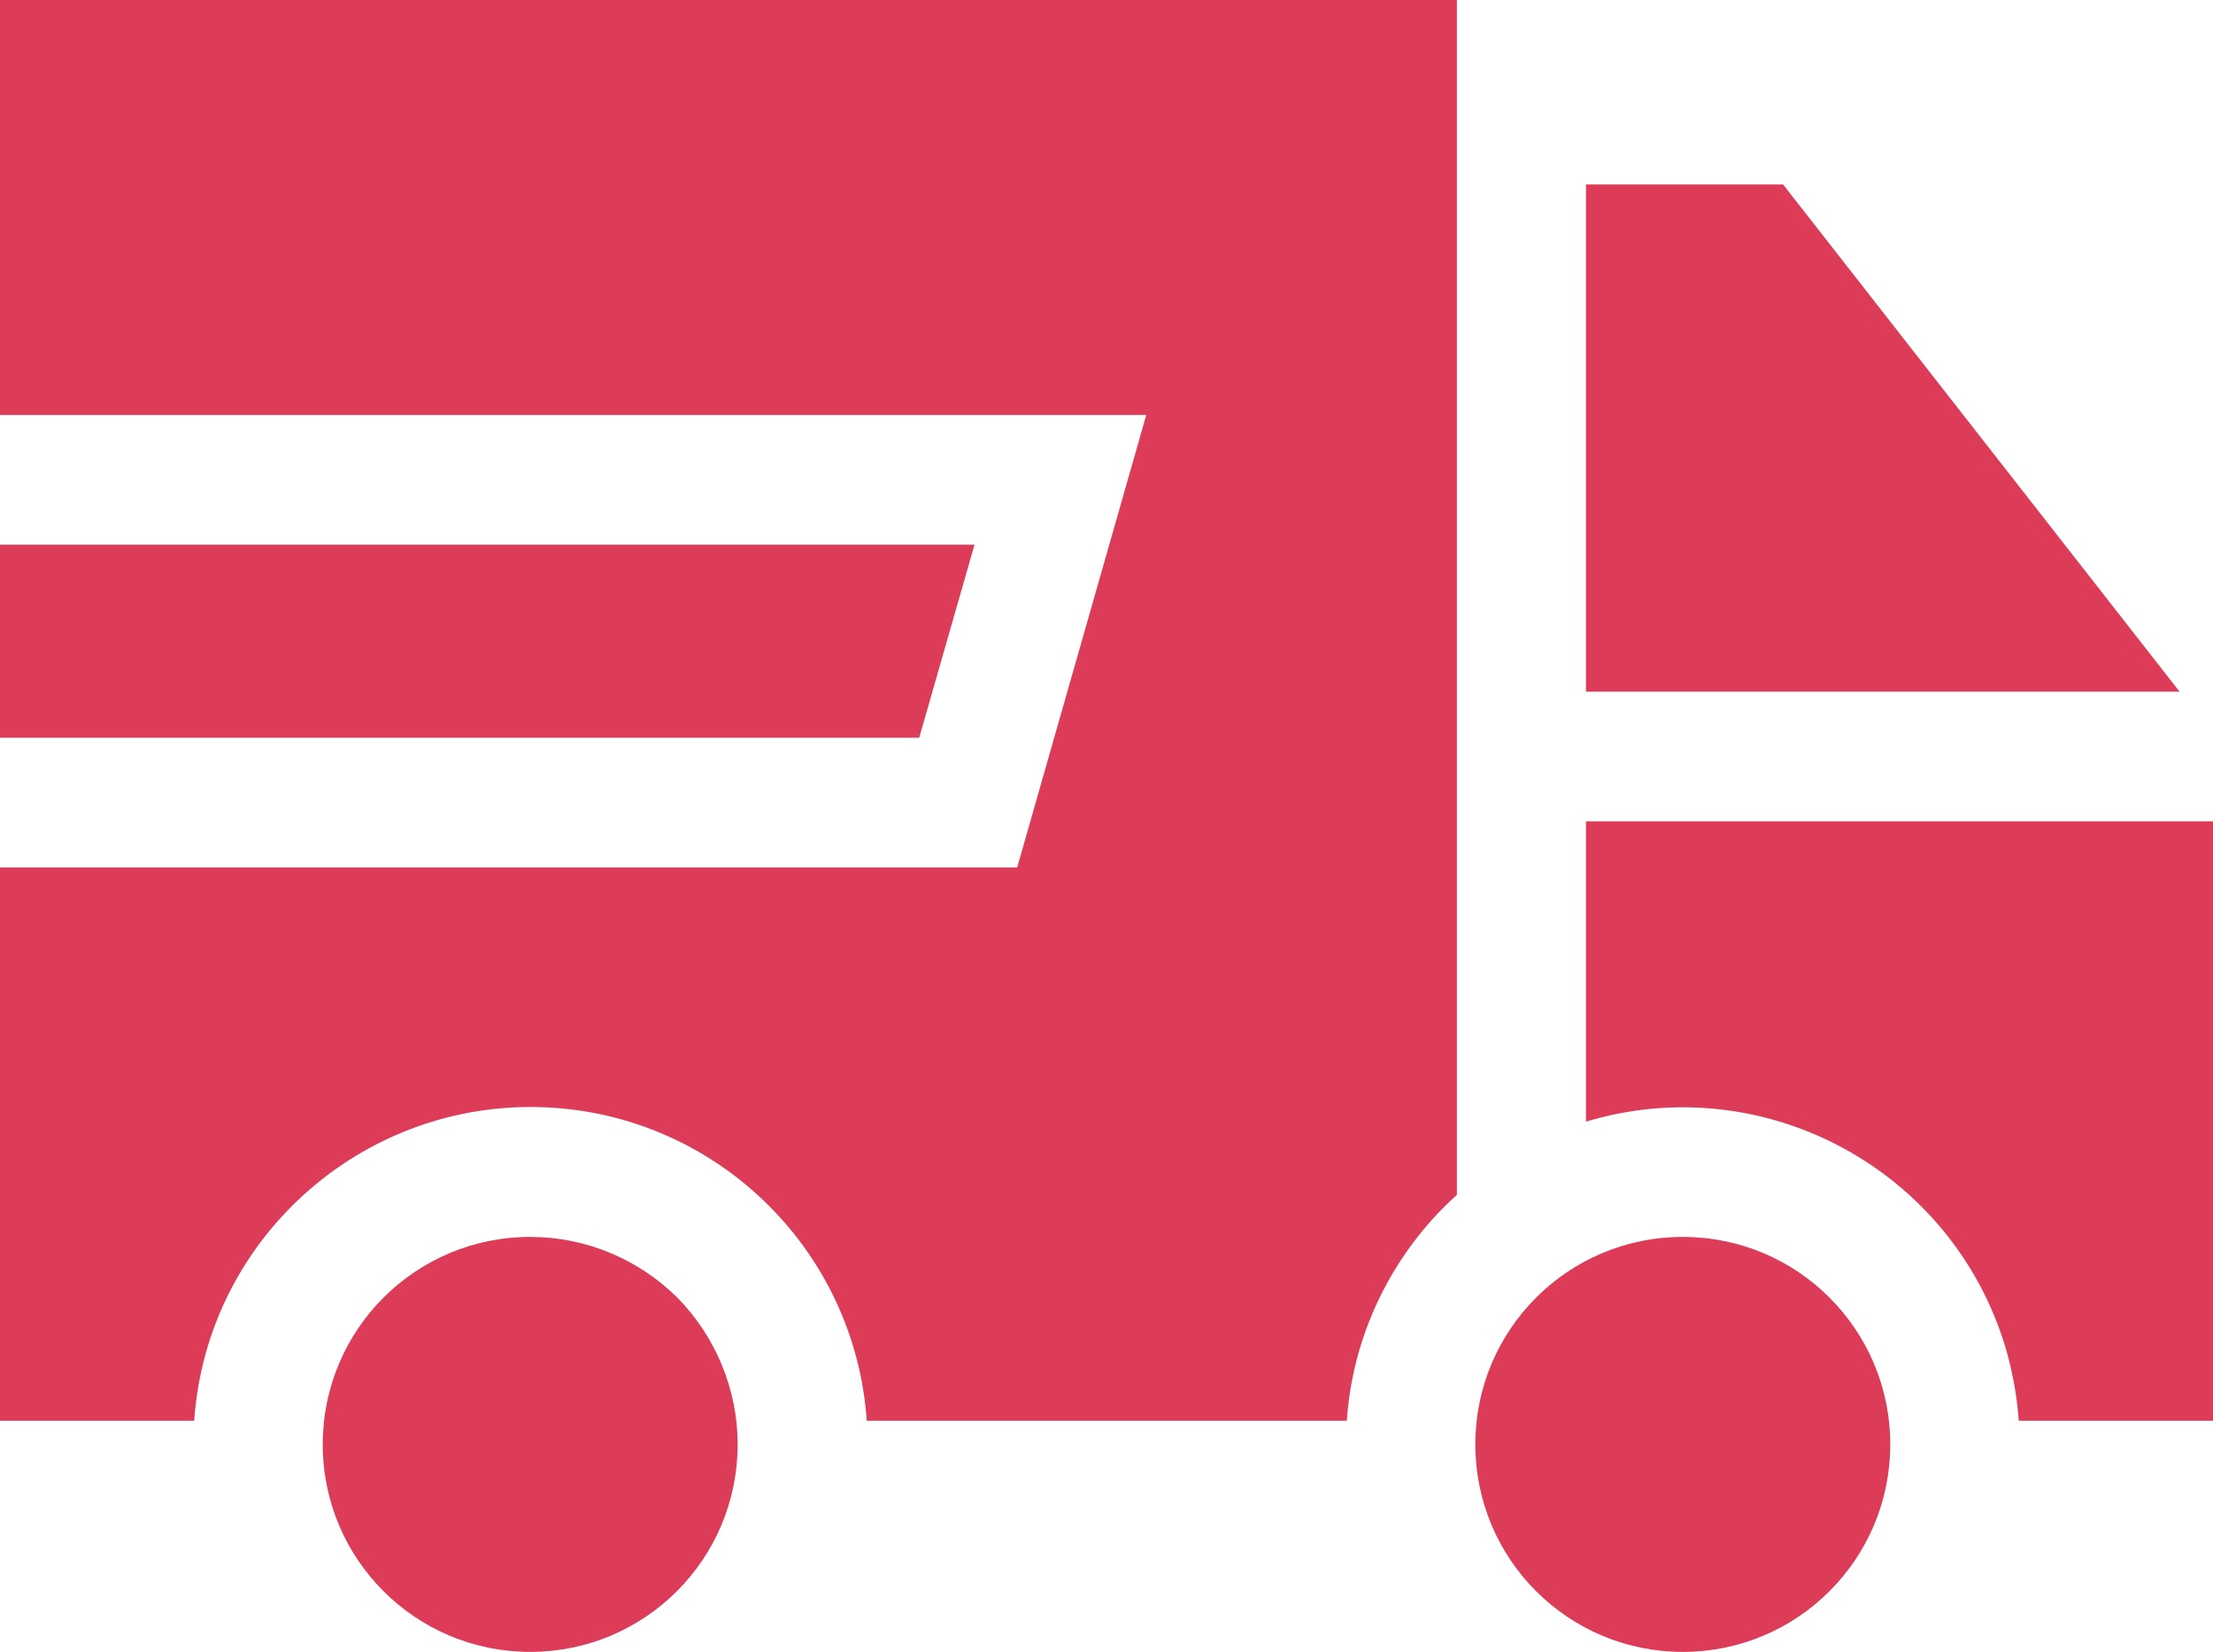
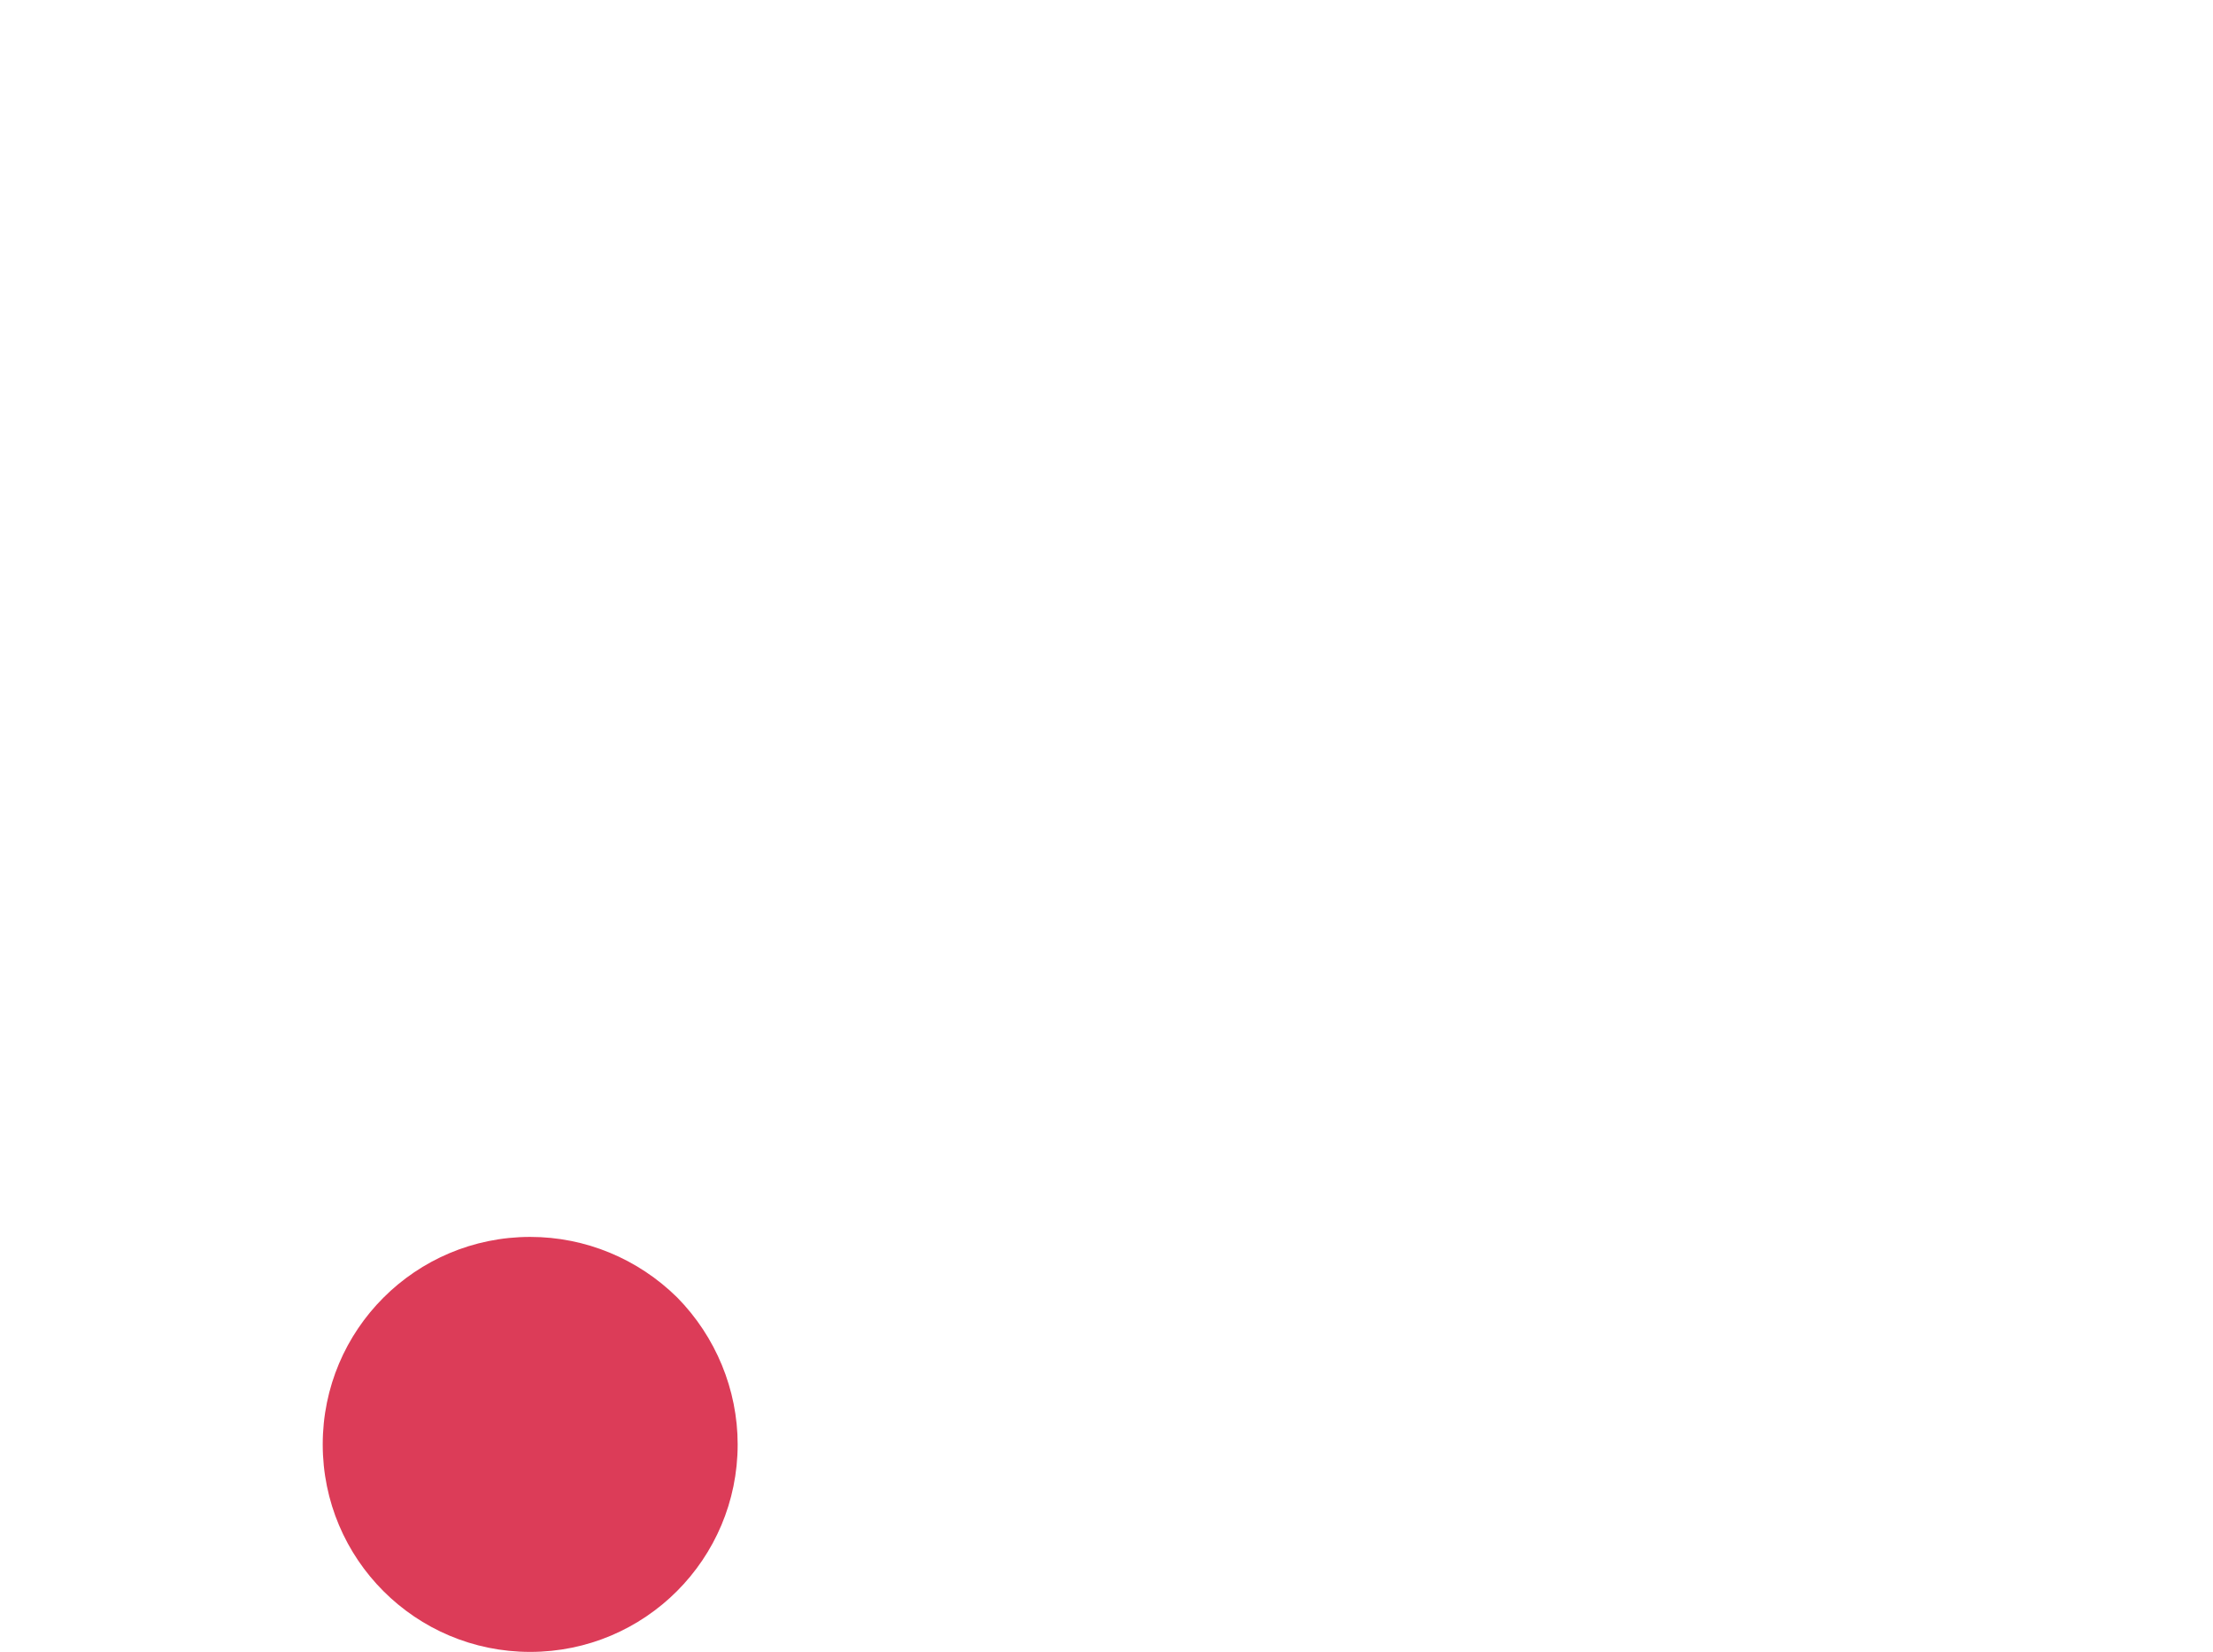
<svg xmlns="http://www.w3.org/2000/svg" version="1.1" id="Layer_1" x="0px" y="0px" viewBox="0 0 384 286.6" style="enable-background:new 0 0 384 286.6;" xml:space="preserve">
  <style type="text/css">
	.st0{fill:#DC3C58;}
</style>
  <g id="Layer_2_00000168096033608597828230000009955433653798084785_">
    <g id="Layer_1-2">
-       <path class="st0" d="M275.2,120h103l-68.8-88h-34.2V120z" />
-       <path class="st0" d="M275.2,142.5v52.1c30.9-9.3,63.5,8.3,72.8,39.2c1.2,4.1,2,8.4,2.3,12.7H384v-104H275.2z" />
-       <path class="st0" d="M159.5,128l9.6-33.5H0V128H159.5z" />
-       <path class="st0" d="M252.8,207.3V0H0v72h198.9l-22.4,78.5H0v96h33.7c2.2-32.2,30.2-56.5,62.4-54.3c29.1,2,52.3,25.2,54.3,54.3    h83.3C234.7,231.5,241.6,217.4,252.8,207.3L252.8,207.3z" />
      <path class="st0" d="M128,250.6c0,19.9-16.1,36-36,36c-19.9,0-36-16.1-36-36s16.1-36,36-36c9.6,0,18.7,3.8,25.5,10.5    C124.2,231.9,128,241.1,128,250.6z" />
-       <path class="st0" d="M328,250.6c0,19.9-16.1,36-36,36s-36-16.1-36-36s16.1-36,36-36l0,0C311.9,214.6,328,230.7,328,250.6z" />
    </g>
  </g>
</svg>